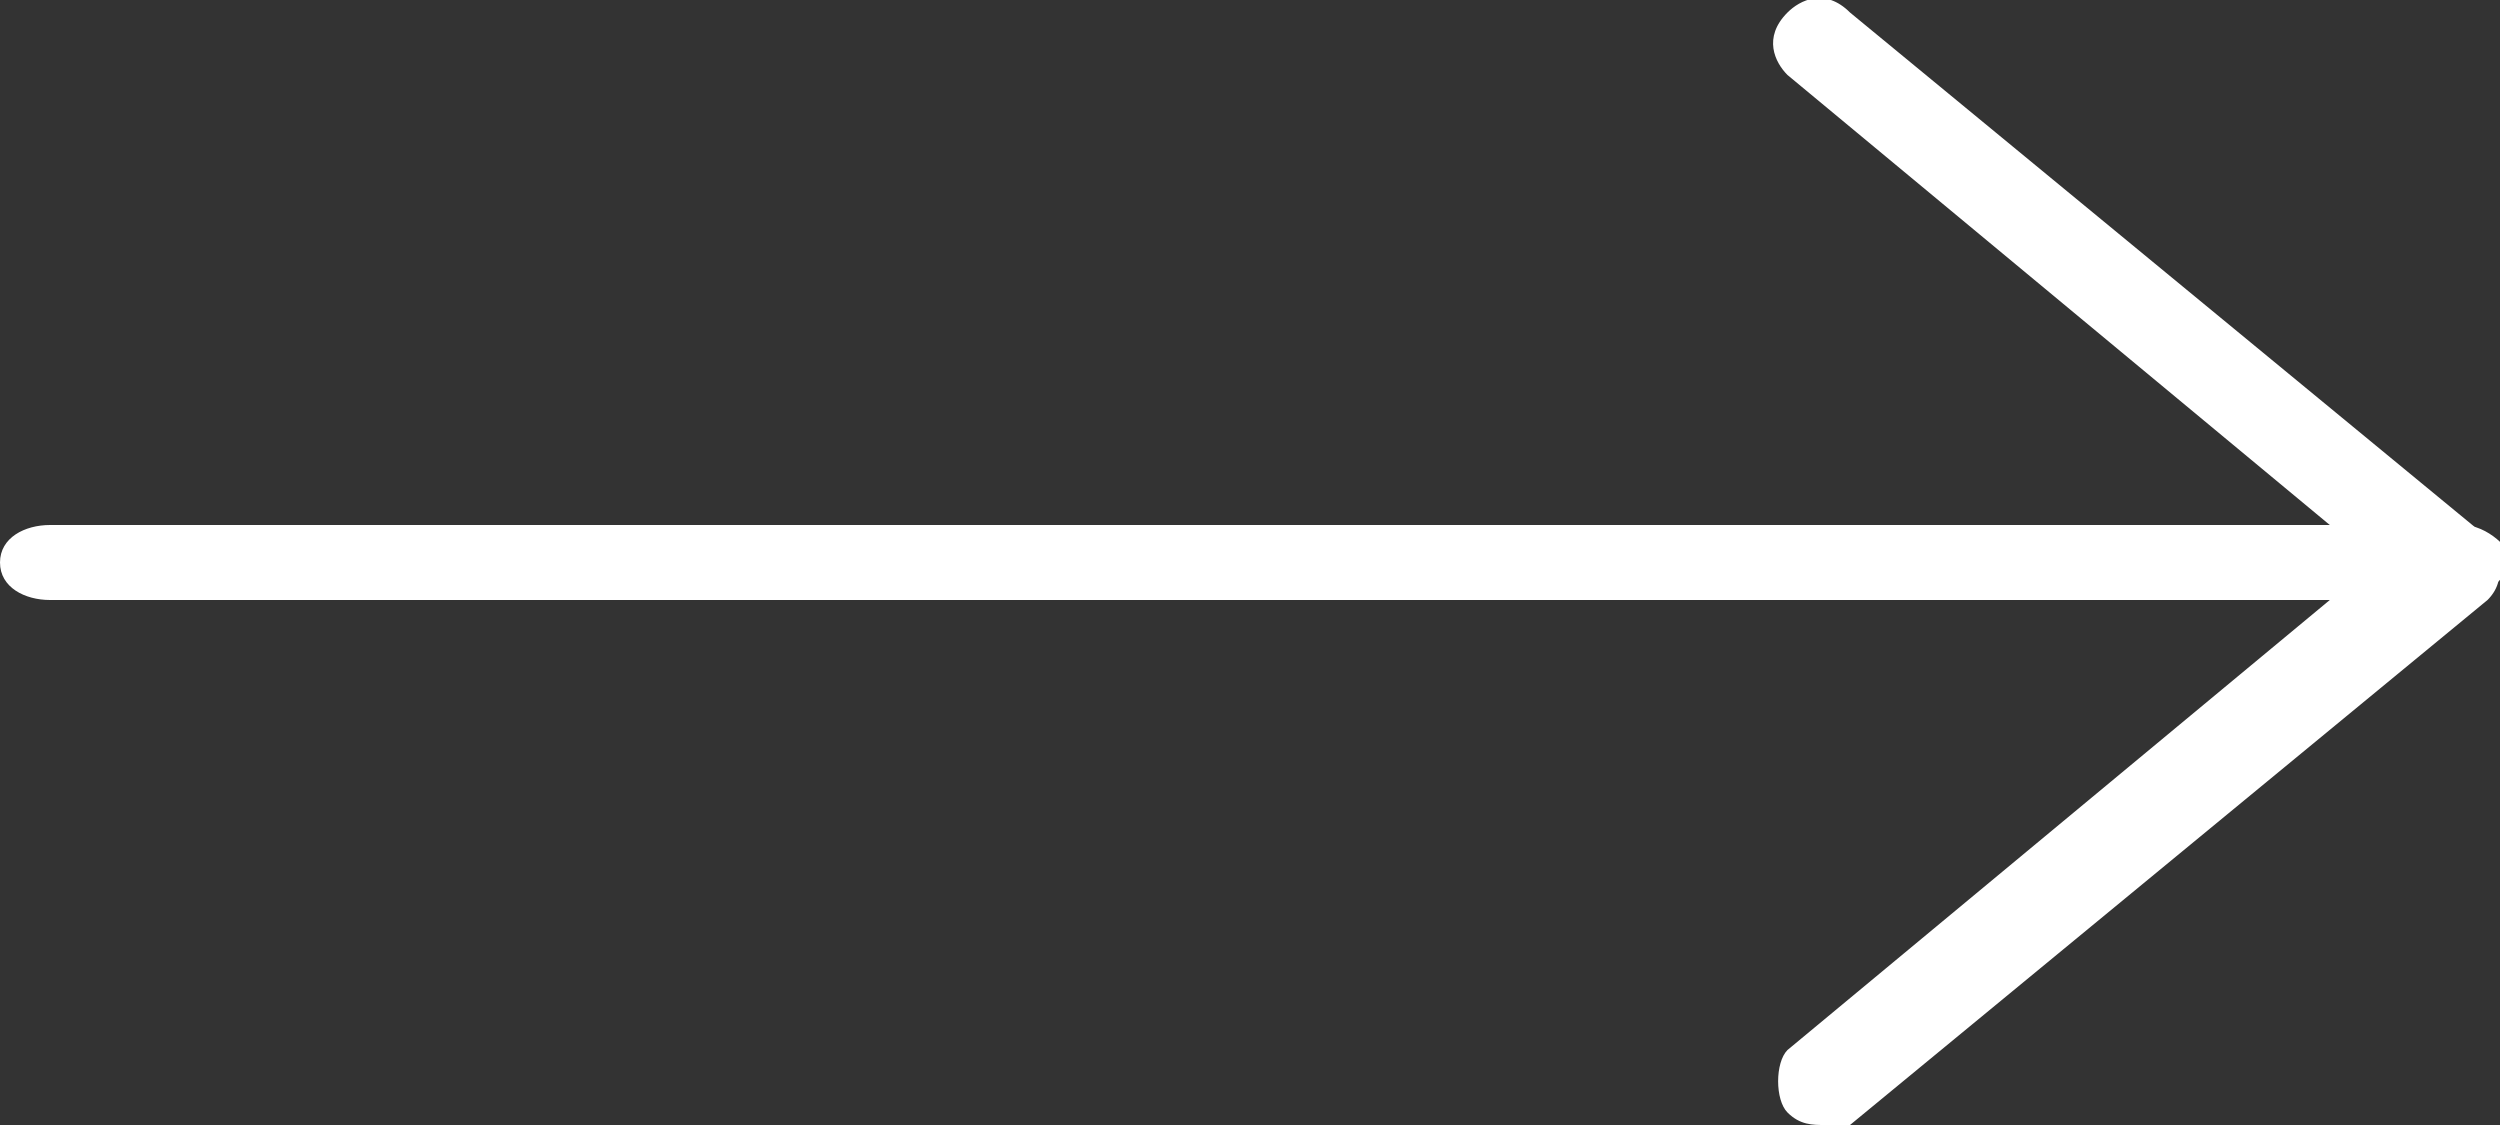
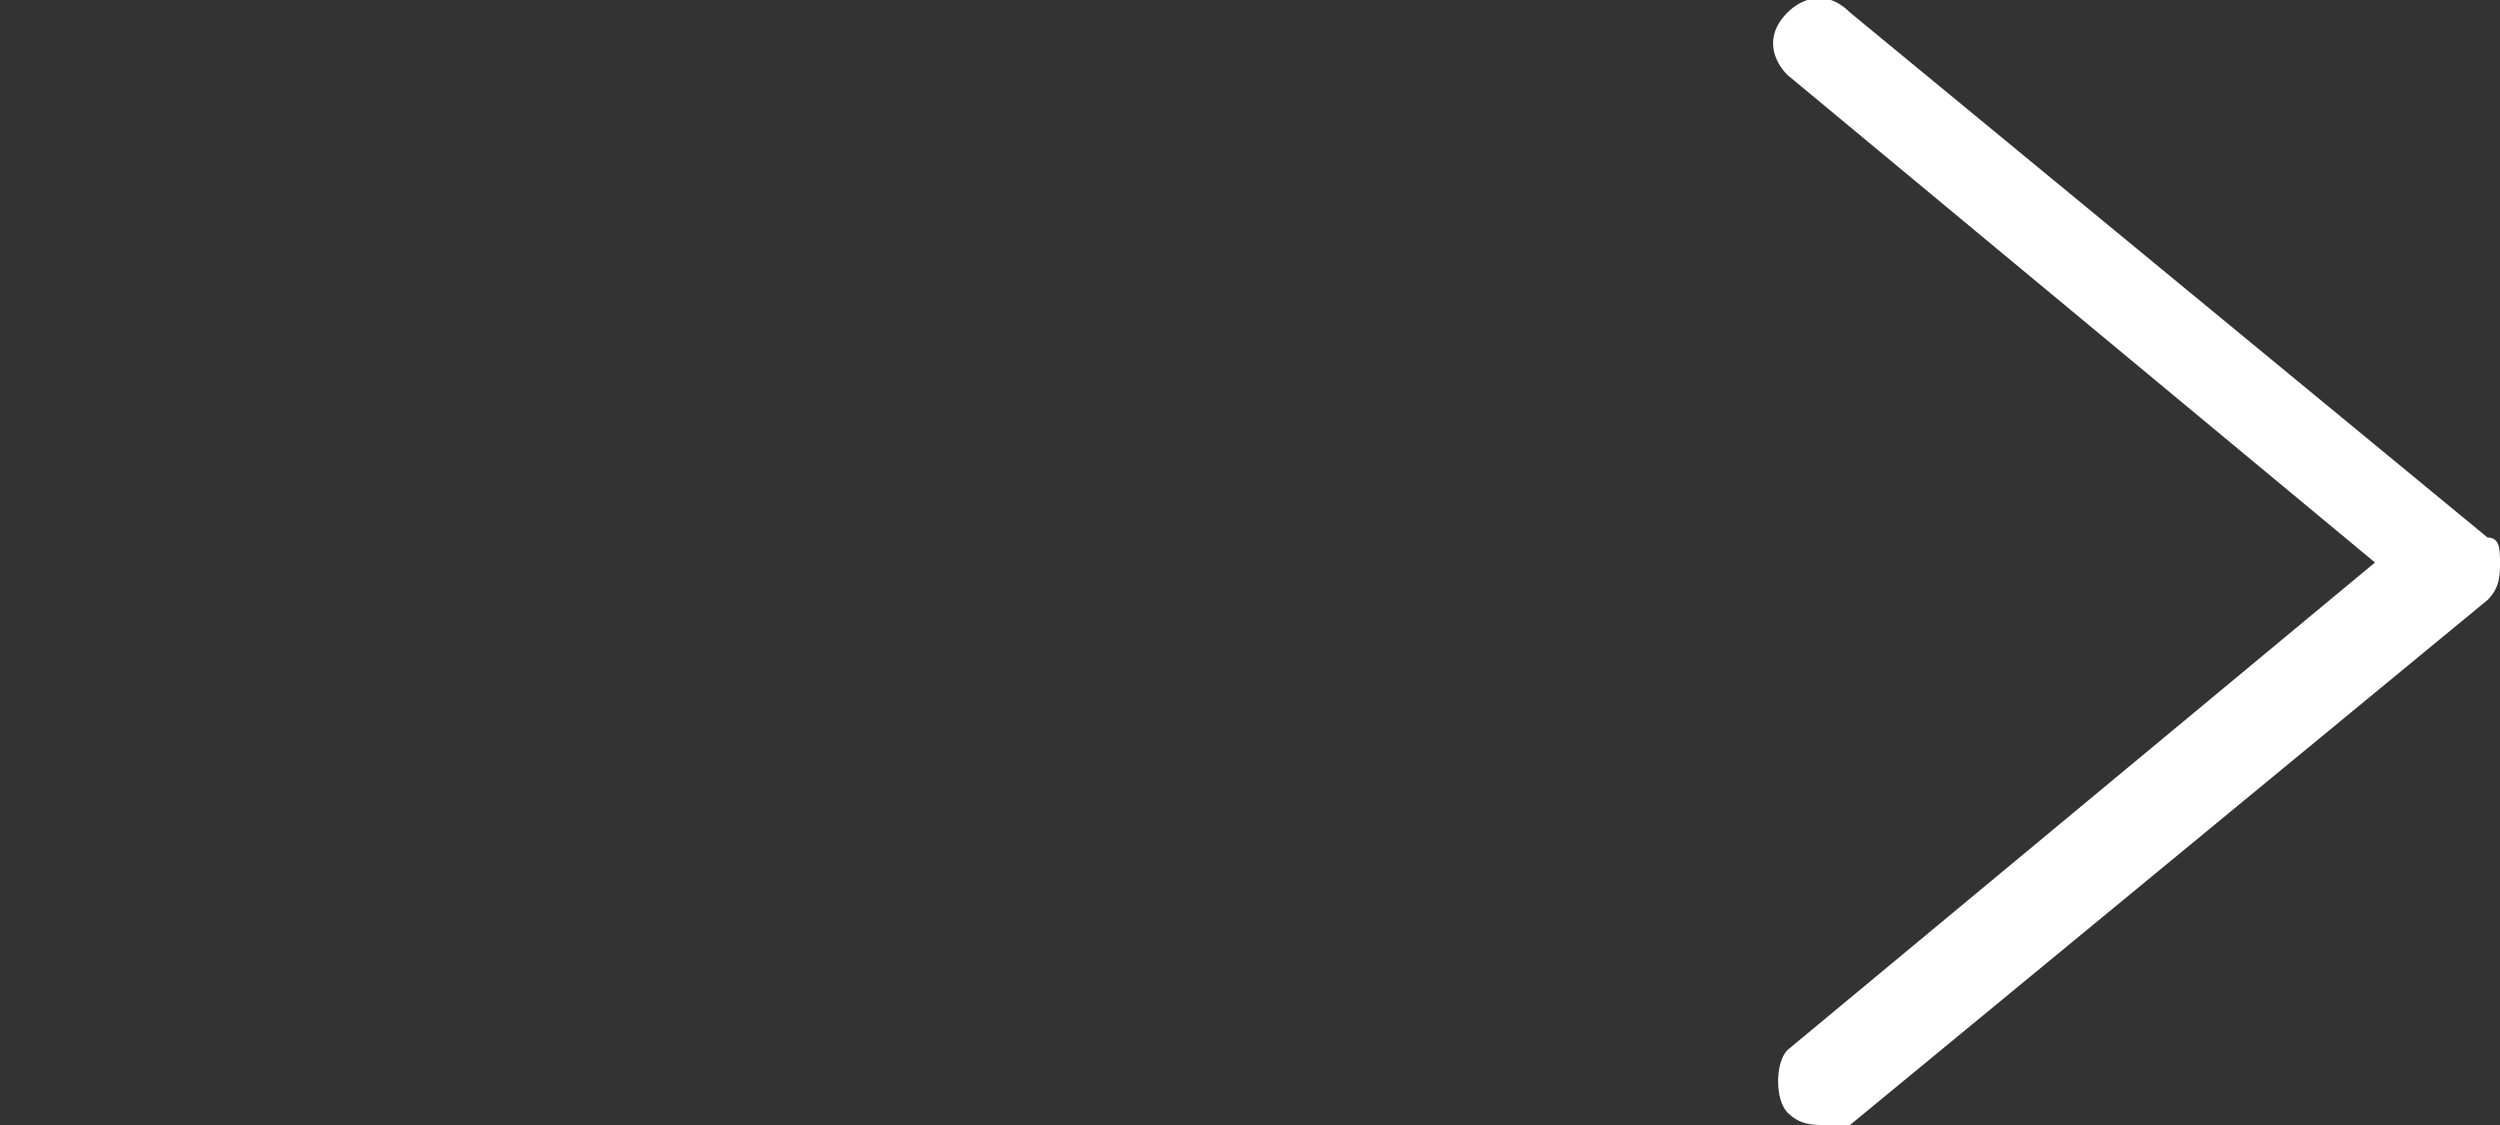
<svg xmlns="http://www.w3.org/2000/svg" version="1.1" id="Layer_1" x="0px" y="0px" width="20px" height="9px" viewBox="0 0 20 9" style="enable-background:new 0 0 20 9;" xml:space="preserve">
  <rect x="0" y="0" width="20" height="9" fill="#333333" stroke="none" />
  <style type="text/css">
	.st0{fill:#FFFFFF;}
</style>
  <g id="XMLID_2_">
    <g id="XMLID_8_">
      <path id="XMLID_9_" class="st0" d="M14.6,9c-0.1,0-0.2,0-0.3-0.1c-0.1-0.1-0.1-0.4,0-0.5l4.7-3.9l-4.7-3.9c-0.1-0.1-0.2-0.3,0-0.5    c0.1-0.1,0.3-0.2,0.5,0l5.1,4.2C20,4.3,20,4.4,20,4.5c0,0.1,0,0.2-0.1,0.3l-5.1,4.2C14.8,9,14.7,9,14.6,9z" />
    </g>
    <g id="XMLID_3_">
-       <path id="XMLID_6_" class="st0" d="M19.6,4.8H0.4C0.2,4.8,0,4.7,0,4.5c0-0.2,0.2-0.3,0.4-0.3h19.3c0.2,0,0.4,0.2,0.4,0.3    C20,4.7,19.8,4.8,19.6,4.8z" />
-     </g>
+       </g>
  </g>
</svg>